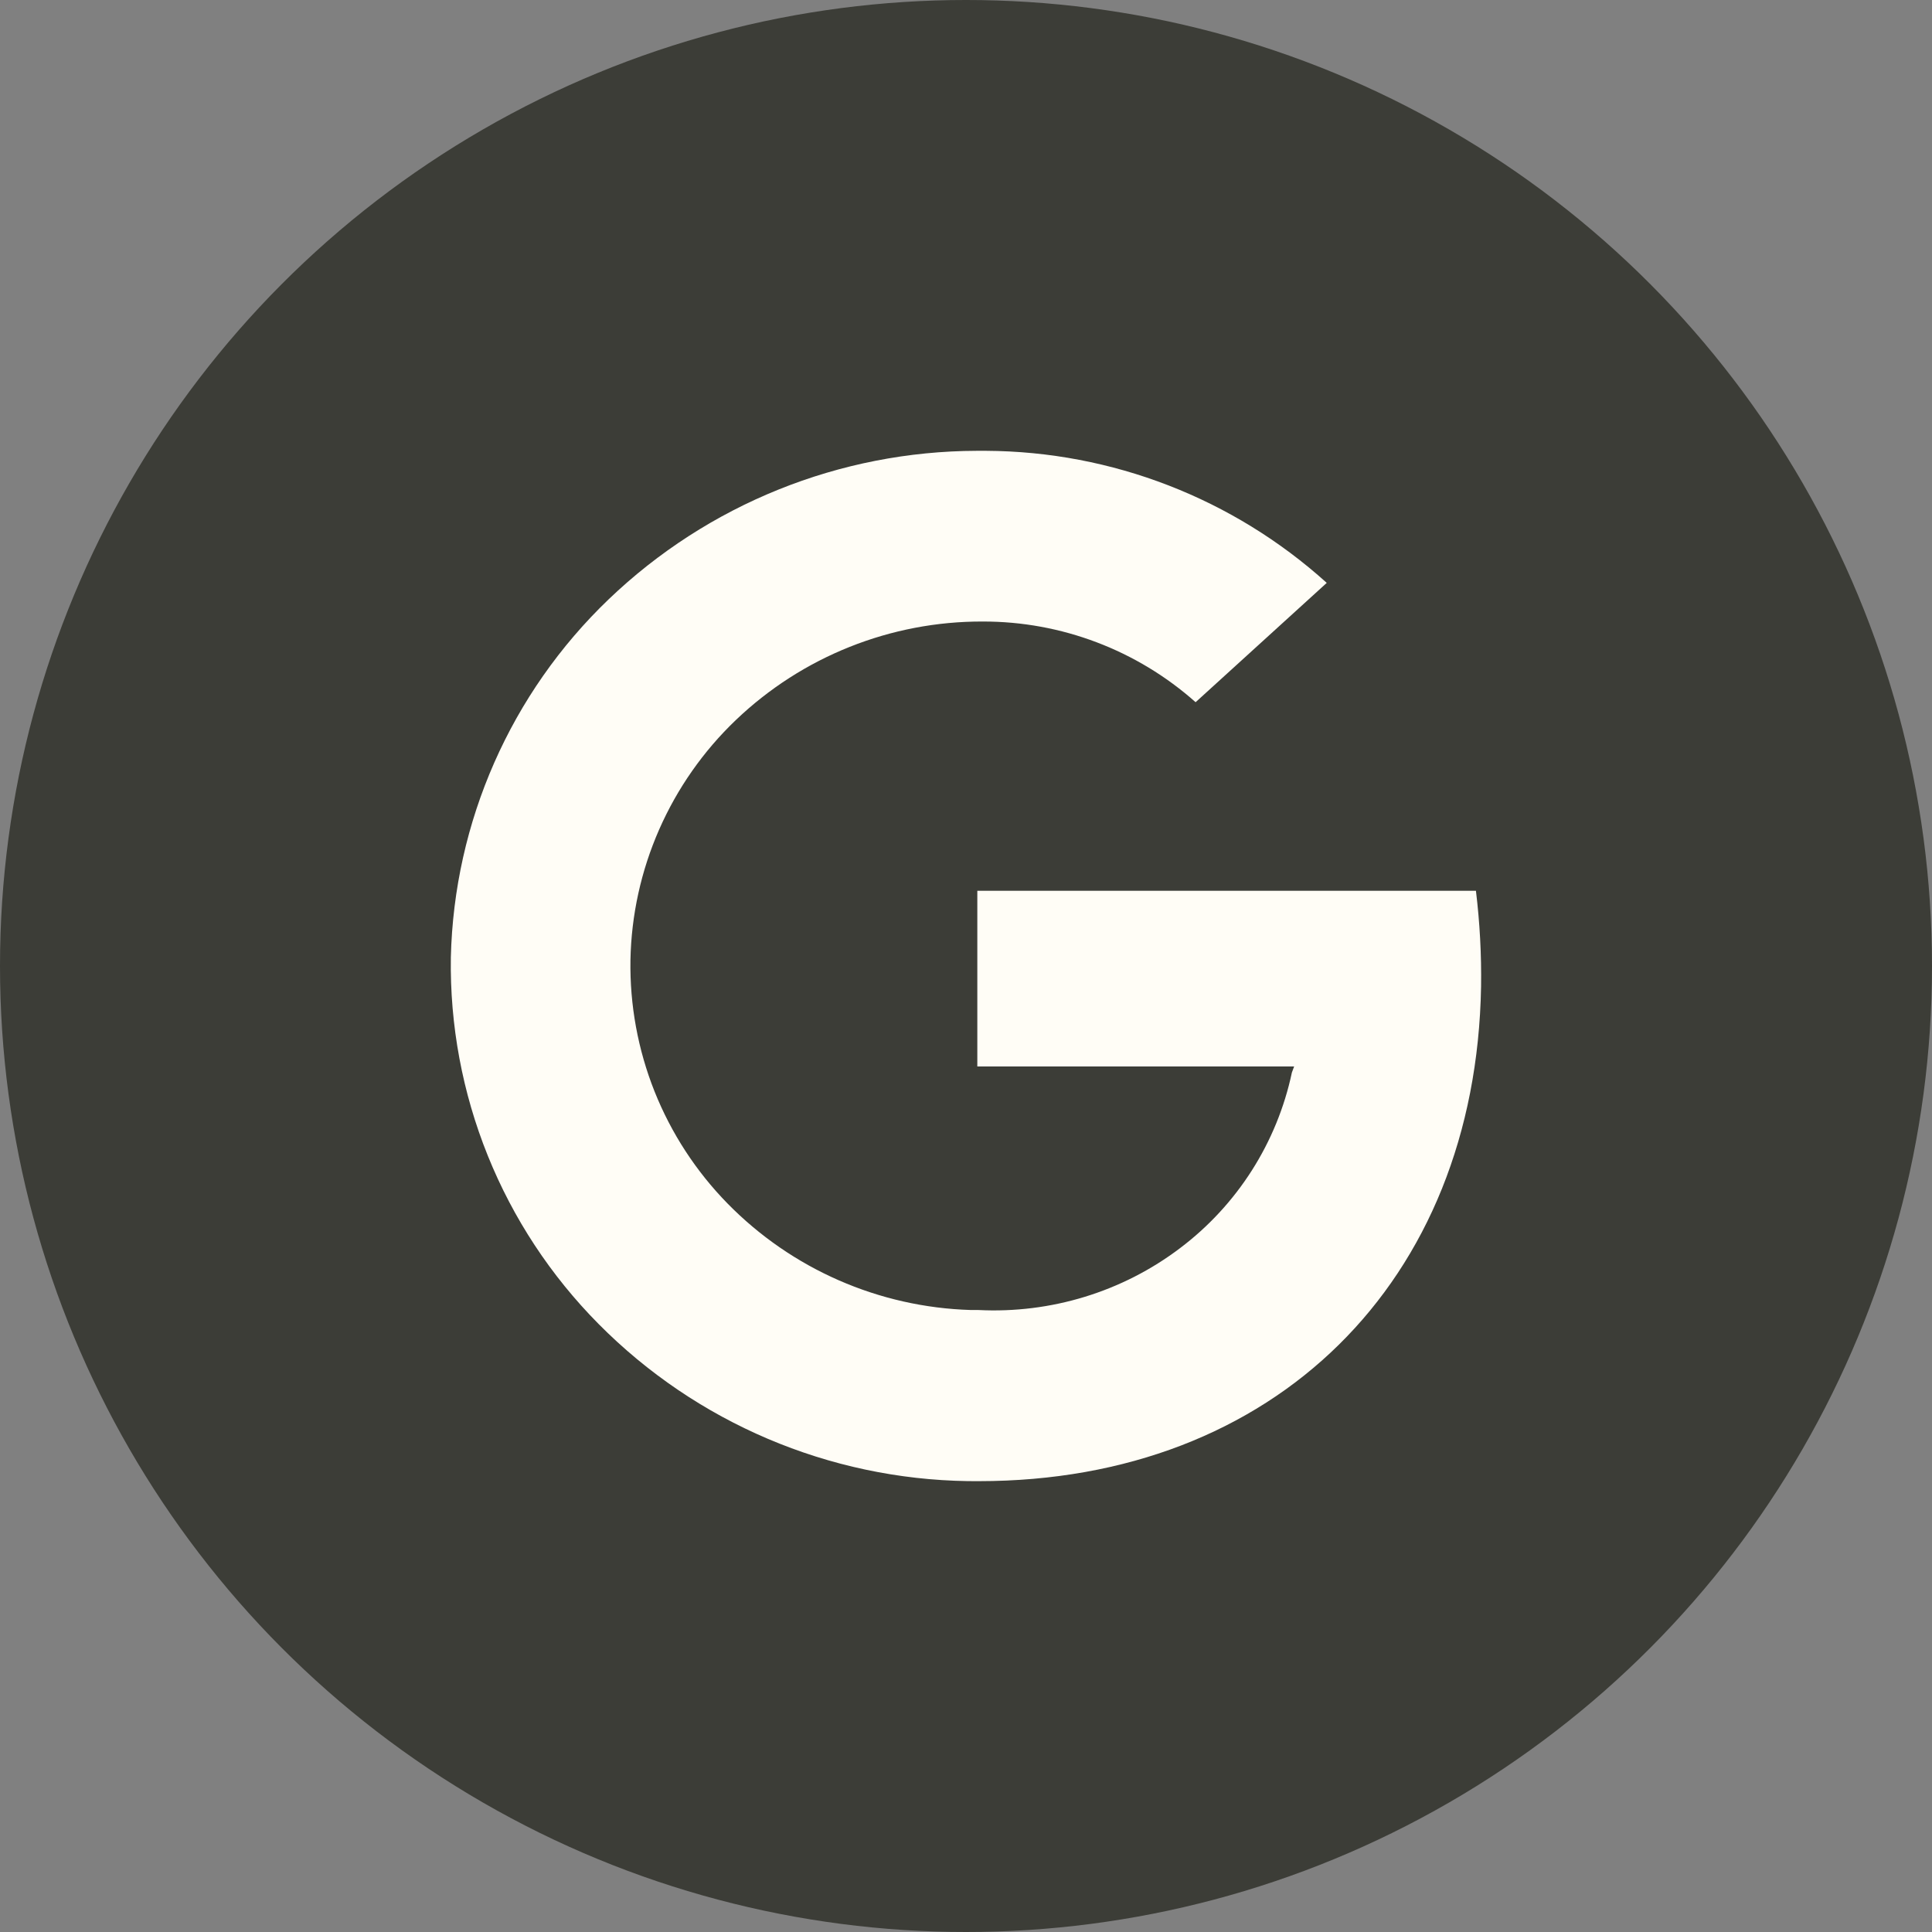
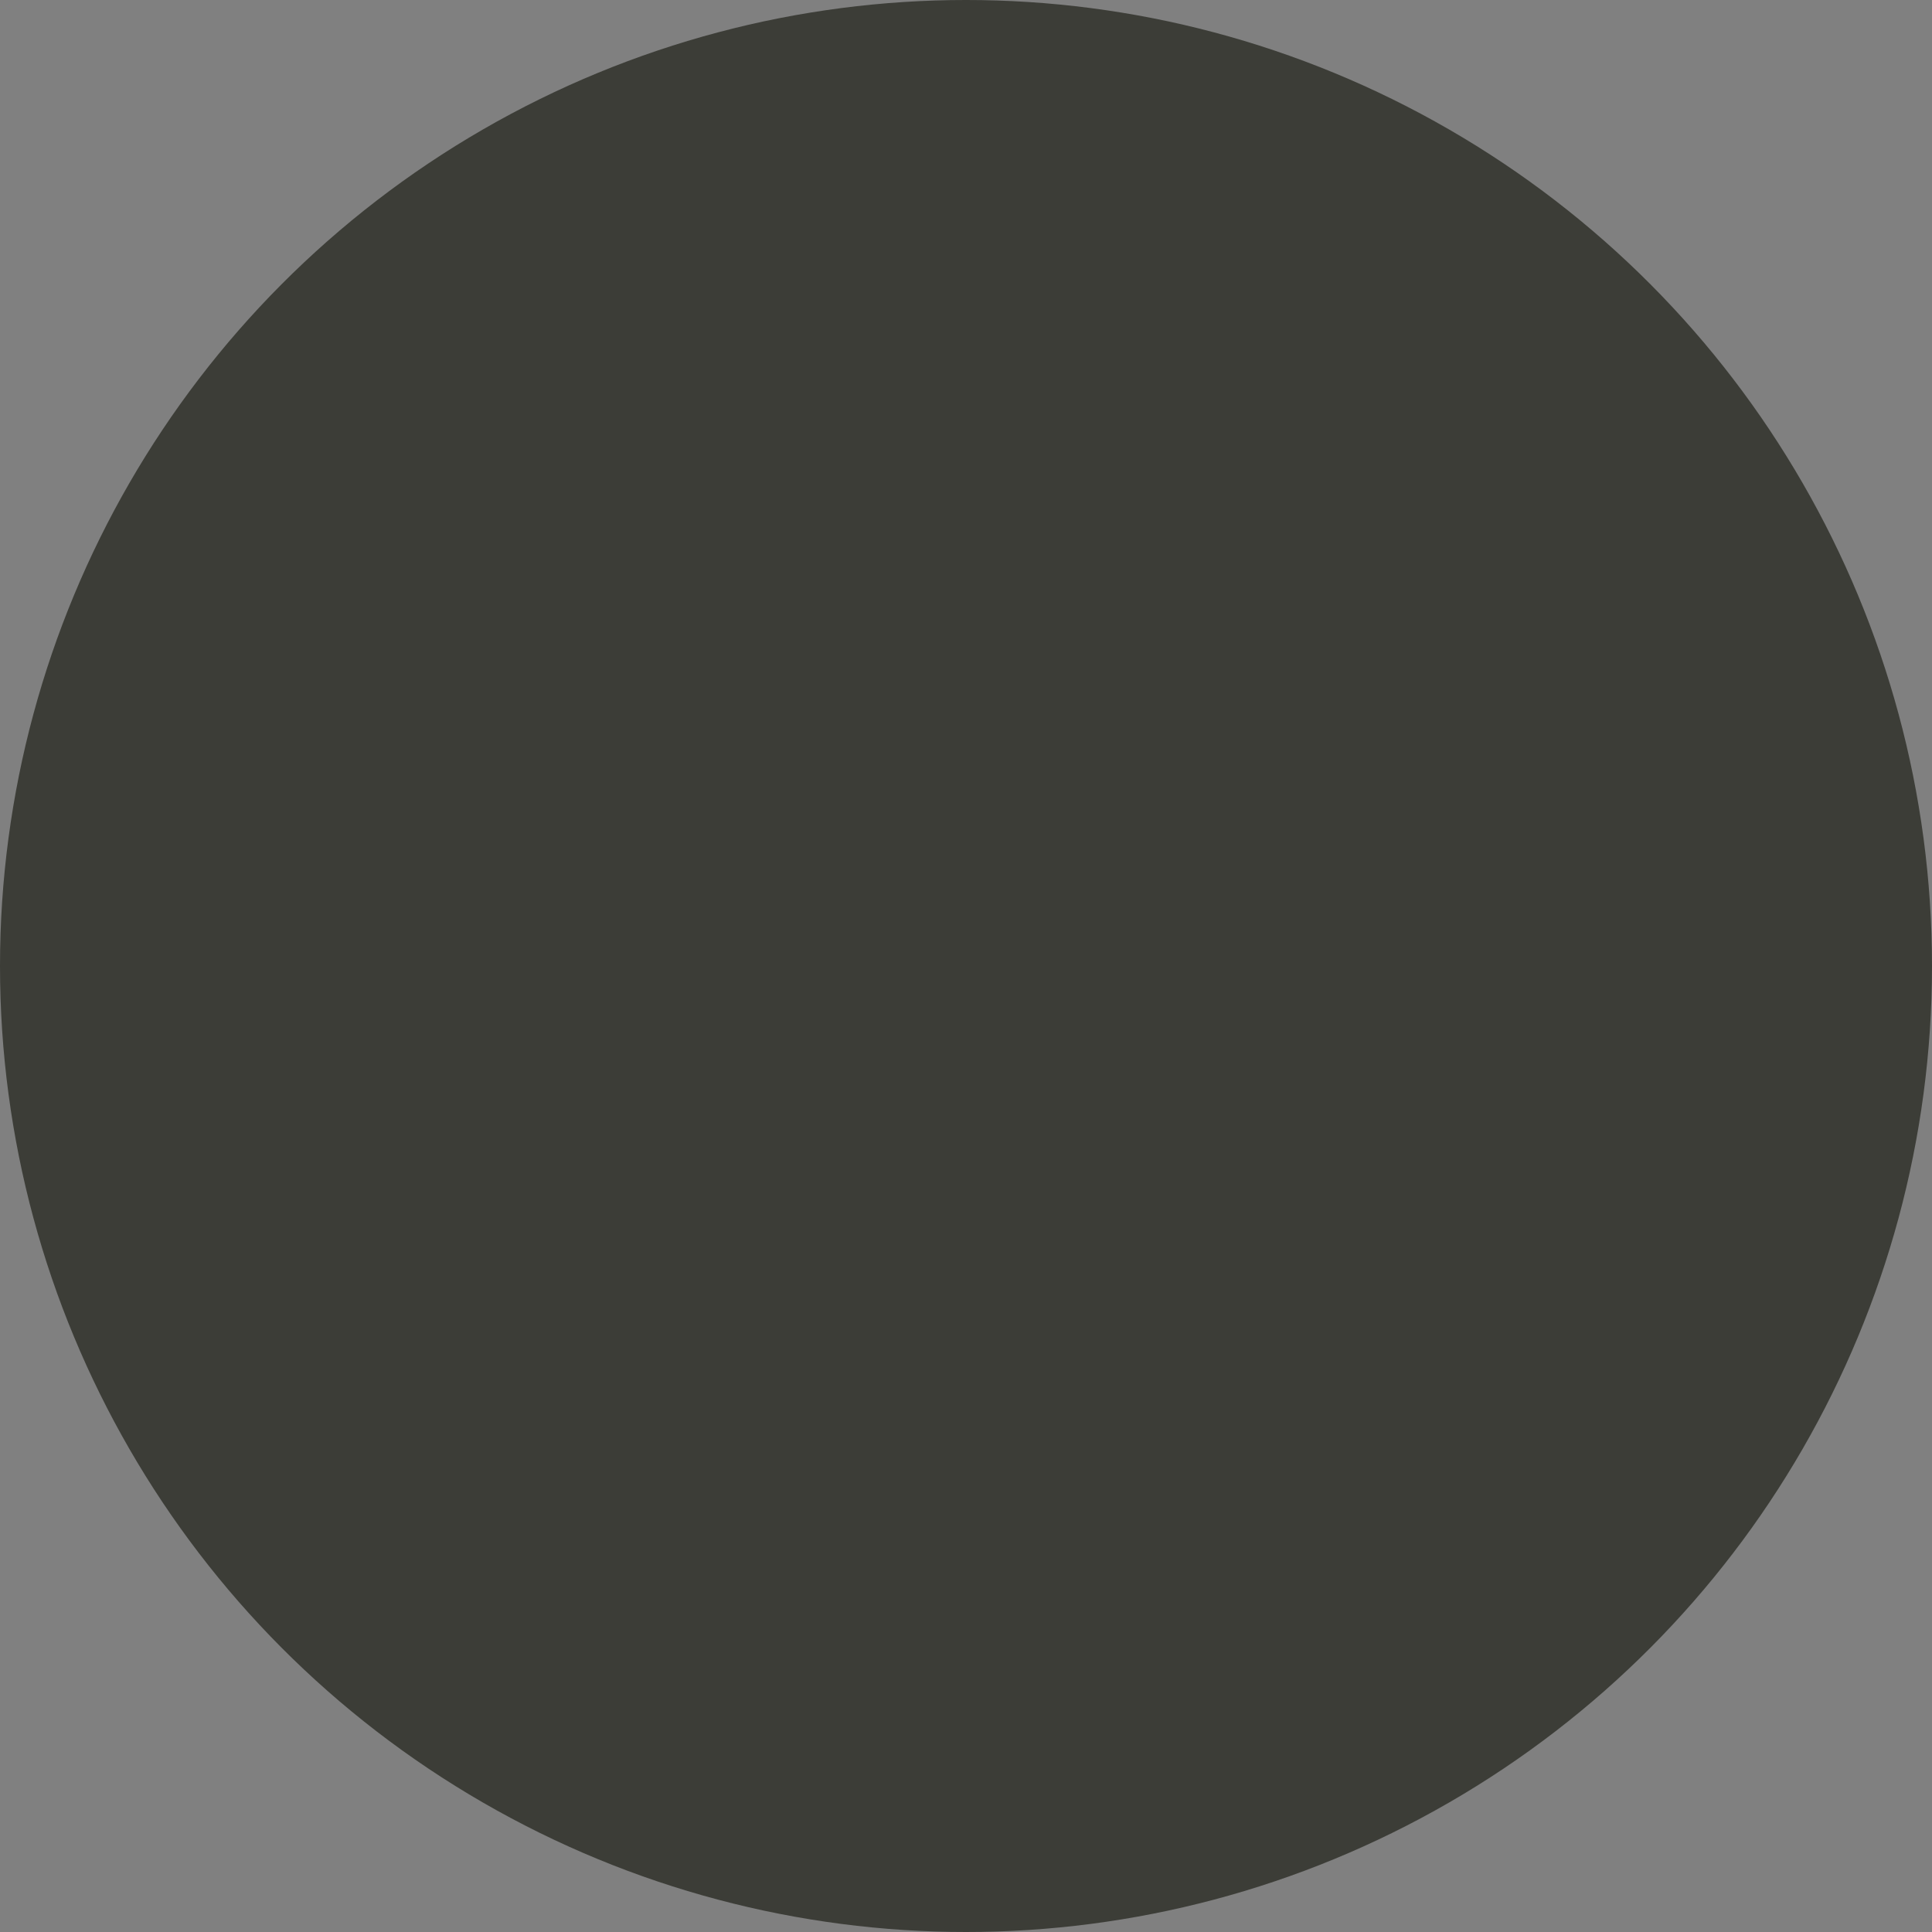
<svg xmlns="http://www.w3.org/2000/svg" width="50" height="50" viewBox="0 0 50 50" fill="none">
  <rect x="0" y="0" width="50" height="50" fill="#808080" stroke="none" />
  <circle cx="25" cy="25" r="25" fill="#3C3D37" />
-   <path fill-rule="evenodd" clip-rule="evenodd" d="M25.049 38.331C21.454 38.279 18.022 36.819 15.492 34.265C14.255 33.017 13.279 31.535 12.623 29.906C11.966 28.276 11.641 26.532 11.668 24.775C11.751 21.268 13.22 17.936 15.753 15.509C18.318 13.052 21.73 11.676 25.282 11.667H25.517C28.777 11.683 31.916 12.9 34.336 15.085L30.942 18.173C29.425 16.825 27.464 16.081 25.434 16.085C23.054 16.077 20.763 16.991 19.042 18.636C18.201 19.44 17.527 20.403 17.059 21.468C16.591 22.534 16.338 23.682 16.316 24.845C16.297 26.009 16.509 27.164 16.939 28.245C17.37 29.326 18.011 30.311 18.825 31.143C20.489 32.843 22.747 33.832 25.125 33.903H25.316C27.195 33.999 29.049 33.431 30.538 32.303C32.02 31.186 33.049 29.571 33.434 27.756L33.492 27.6H25.293V23.053H38.197C38.297 23.877 38.342 24.704 38.33 25.532C38.198 33.187 32.974 38.332 25.335 38.332L25.049 38.331Z" fill="#FFFDF6" />
</svg>